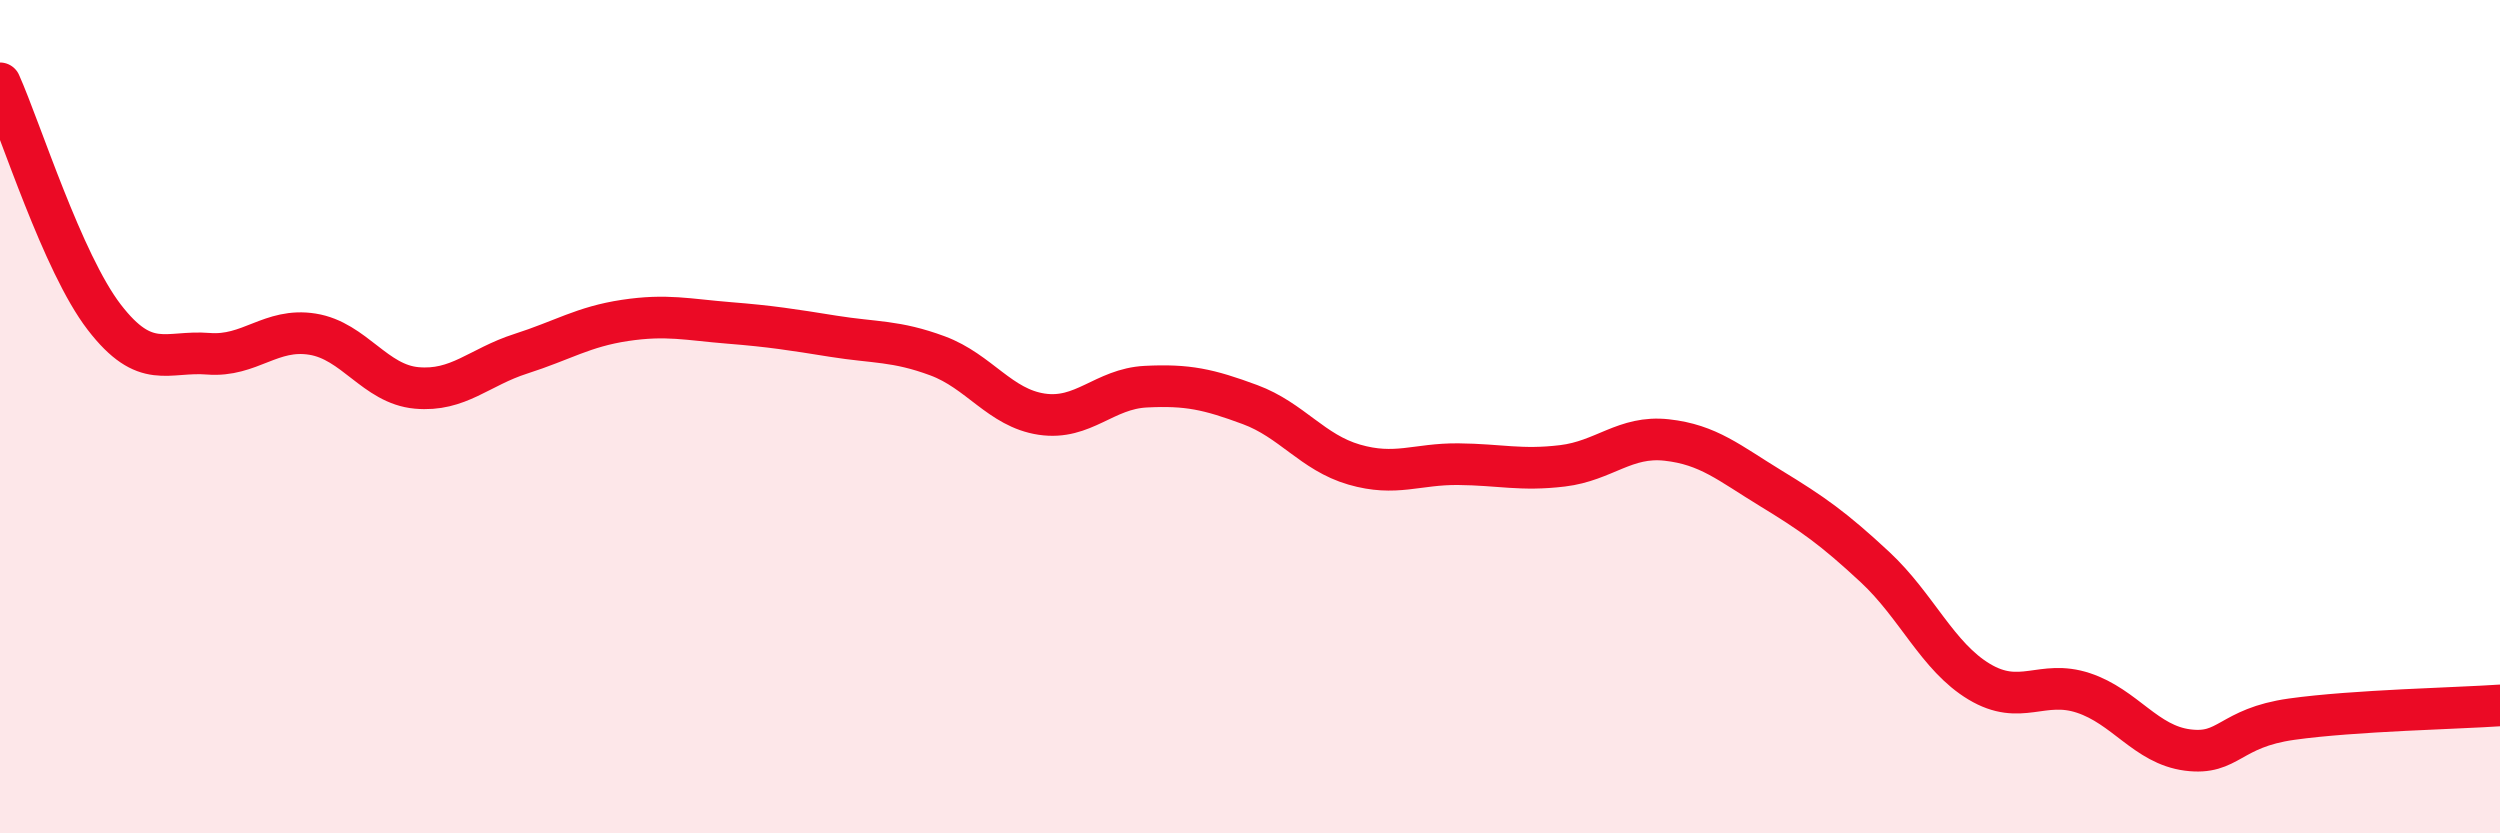
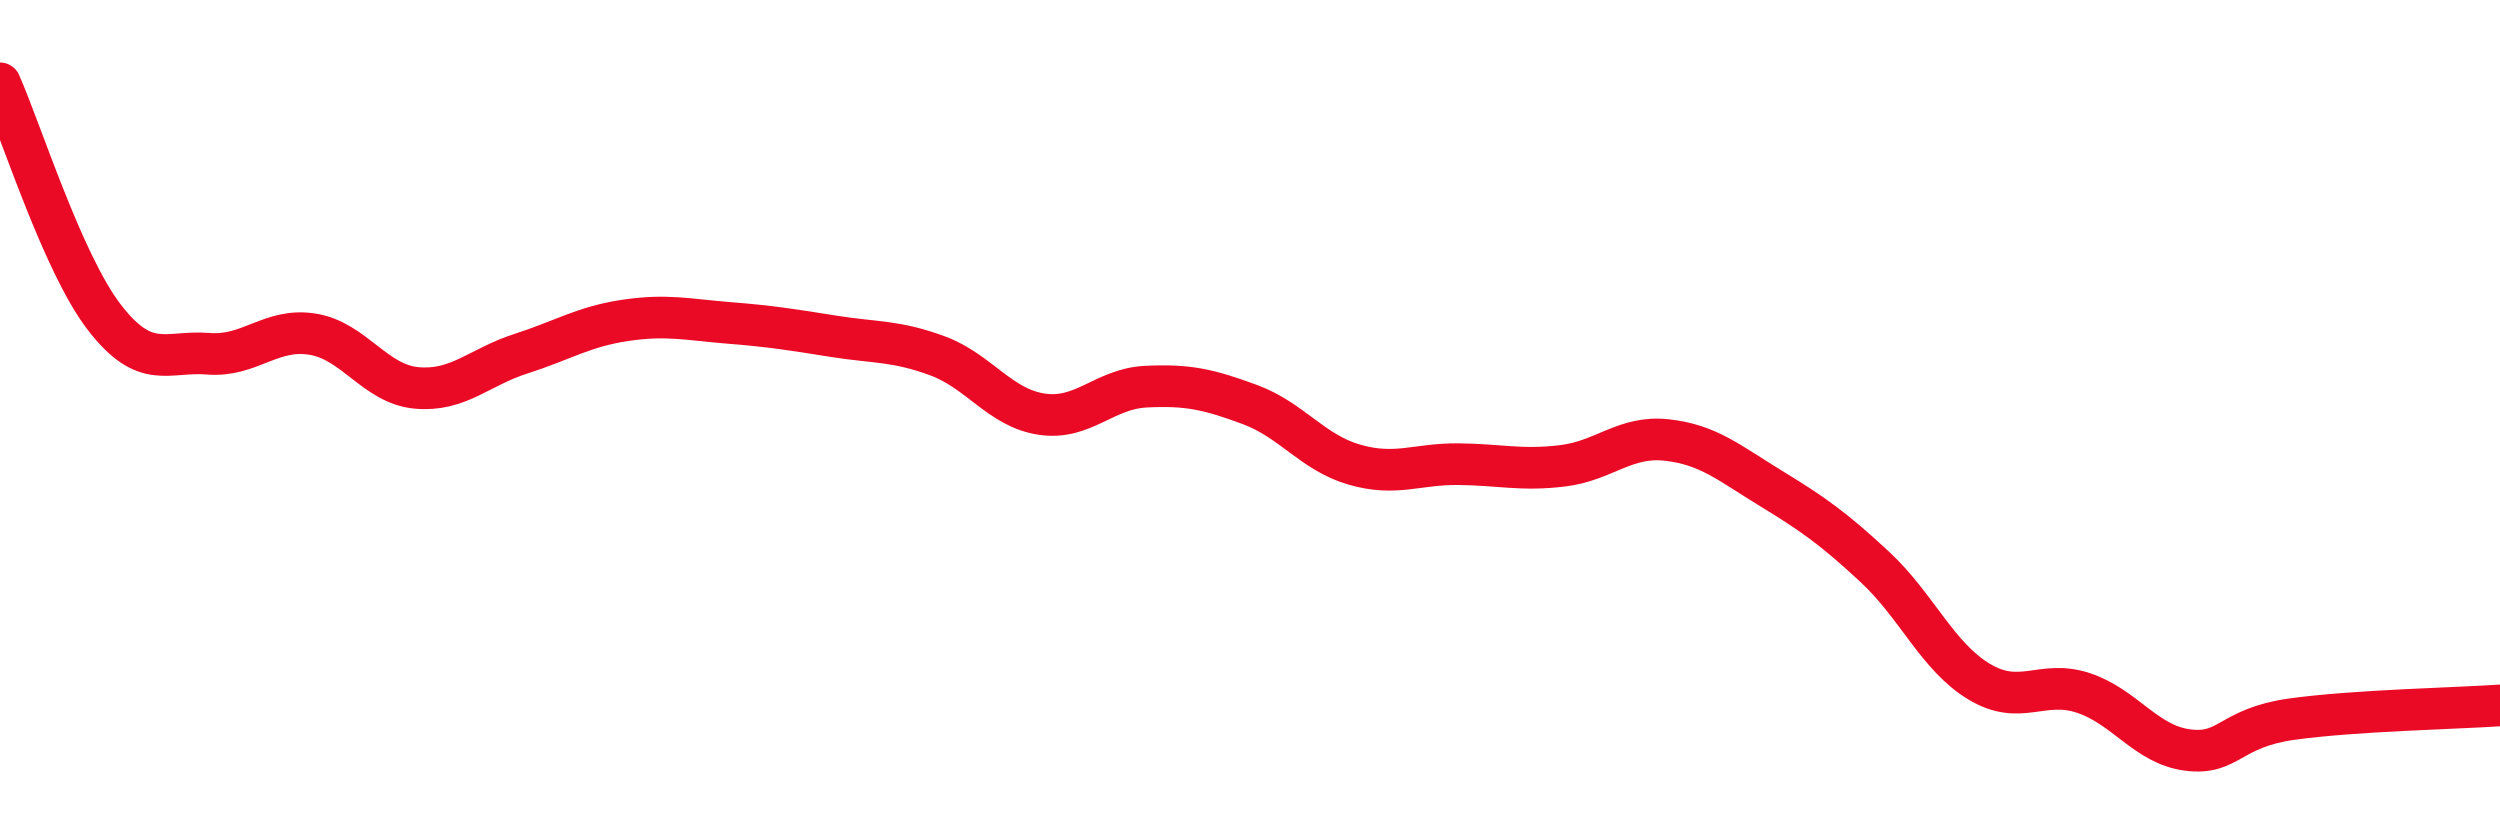
<svg xmlns="http://www.w3.org/2000/svg" width="60" height="20" viewBox="0 0 60 20">
-   <path d="M 0,2 C 0.5,3.12 1.5,6.31 2.5,7.61 C 3.5,8.91 4,8.41 5,8.49 C 6,8.57 6.5,7.86 7.5,8.02 C 8.5,8.18 9,9.22 10,9.31 C 11,9.4 11.5,8.81 12.5,8.49 C 13.5,8.17 14,7.84 15,7.69 C 16,7.54 16.5,7.67 17.5,7.75 C 18.5,7.83 19,7.91 20,8.07 C 21,8.23 21.5,8.17 22.5,8.54 C 23.5,8.91 24,9.79 25,9.94 C 26,10.09 26.5,9.33 27.5,9.28 C 28.5,9.23 29,9.34 30,9.71 C 31,10.08 31.5,10.86 32.5,11.15 C 33.5,11.44 34,11.13 35,11.14 C 36,11.15 36.5,11.3 37.5,11.18 C 38.5,11.06 39,10.45 40,10.56 C 41,10.67 41.5,11.11 42.5,11.72 C 43.5,12.33 44,12.68 45,13.61 C 46,14.54 46.5,15.76 47.5,16.36 C 48.5,16.96 49,16.3 50,16.63 C 51,16.96 51.5,17.87 52.5,18 C 53.5,18.13 53.5,17.47 55,17.26 C 56.5,17.05 59,17 60,16.93L60 20L0 20Z" fill="#EB0A25" opacity="0.1" stroke-linecap="round" stroke-linejoin="round" />
  <path d="M 0,2 C 0.5,3.12 1.5,6.31 2.5,7.61 C 3.5,8.91 4,8.41 5,8.49 C 6,8.57 6.5,7.86 7.5,8.02 C 8.5,8.18 9,9.22 10,9.31 C 11,9.4 11.5,8.81 12.5,8.49 C 13.5,8.17 14,7.84 15,7.69 C 16,7.54 16.5,7.67 17.5,7.75 C 18.5,7.83 19,7.91 20,8.07 C 21,8.23 21.5,8.17 22.5,8.54 C 23.5,8.91 24,9.79 25,9.94 C 26,10.09 26.5,9.33 27.5,9.28 C 28.5,9.23 29,9.34 30,9.71 C 31,10.08 31.5,10.86 32.5,11.15 C 33.5,11.44 34,11.13 35,11.14 C 36,11.15 36.5,11.3 37.5,11.18 C 38.5,11.06 39,10.45 40,10.56 C 41,10.67 41.5,11.11 42.5,11.72 C 43.5,12.33 44,12.68 45,13.61 C 46,14.54 46.5,15.76 47.5,16.36 C 48.5,16.96 49,16.3 50,16.63 C 51,16.96 51.5,17.87 52.5,18 C 53.5,18.13 53.5,17.47 55,17.26 C 56.5,17.05 59,17 60,16.93" stroke="#EB0A25" stroke-width="1" fill="none" stroke-linecap="round" stroke-linejoin="round" />
</svg>